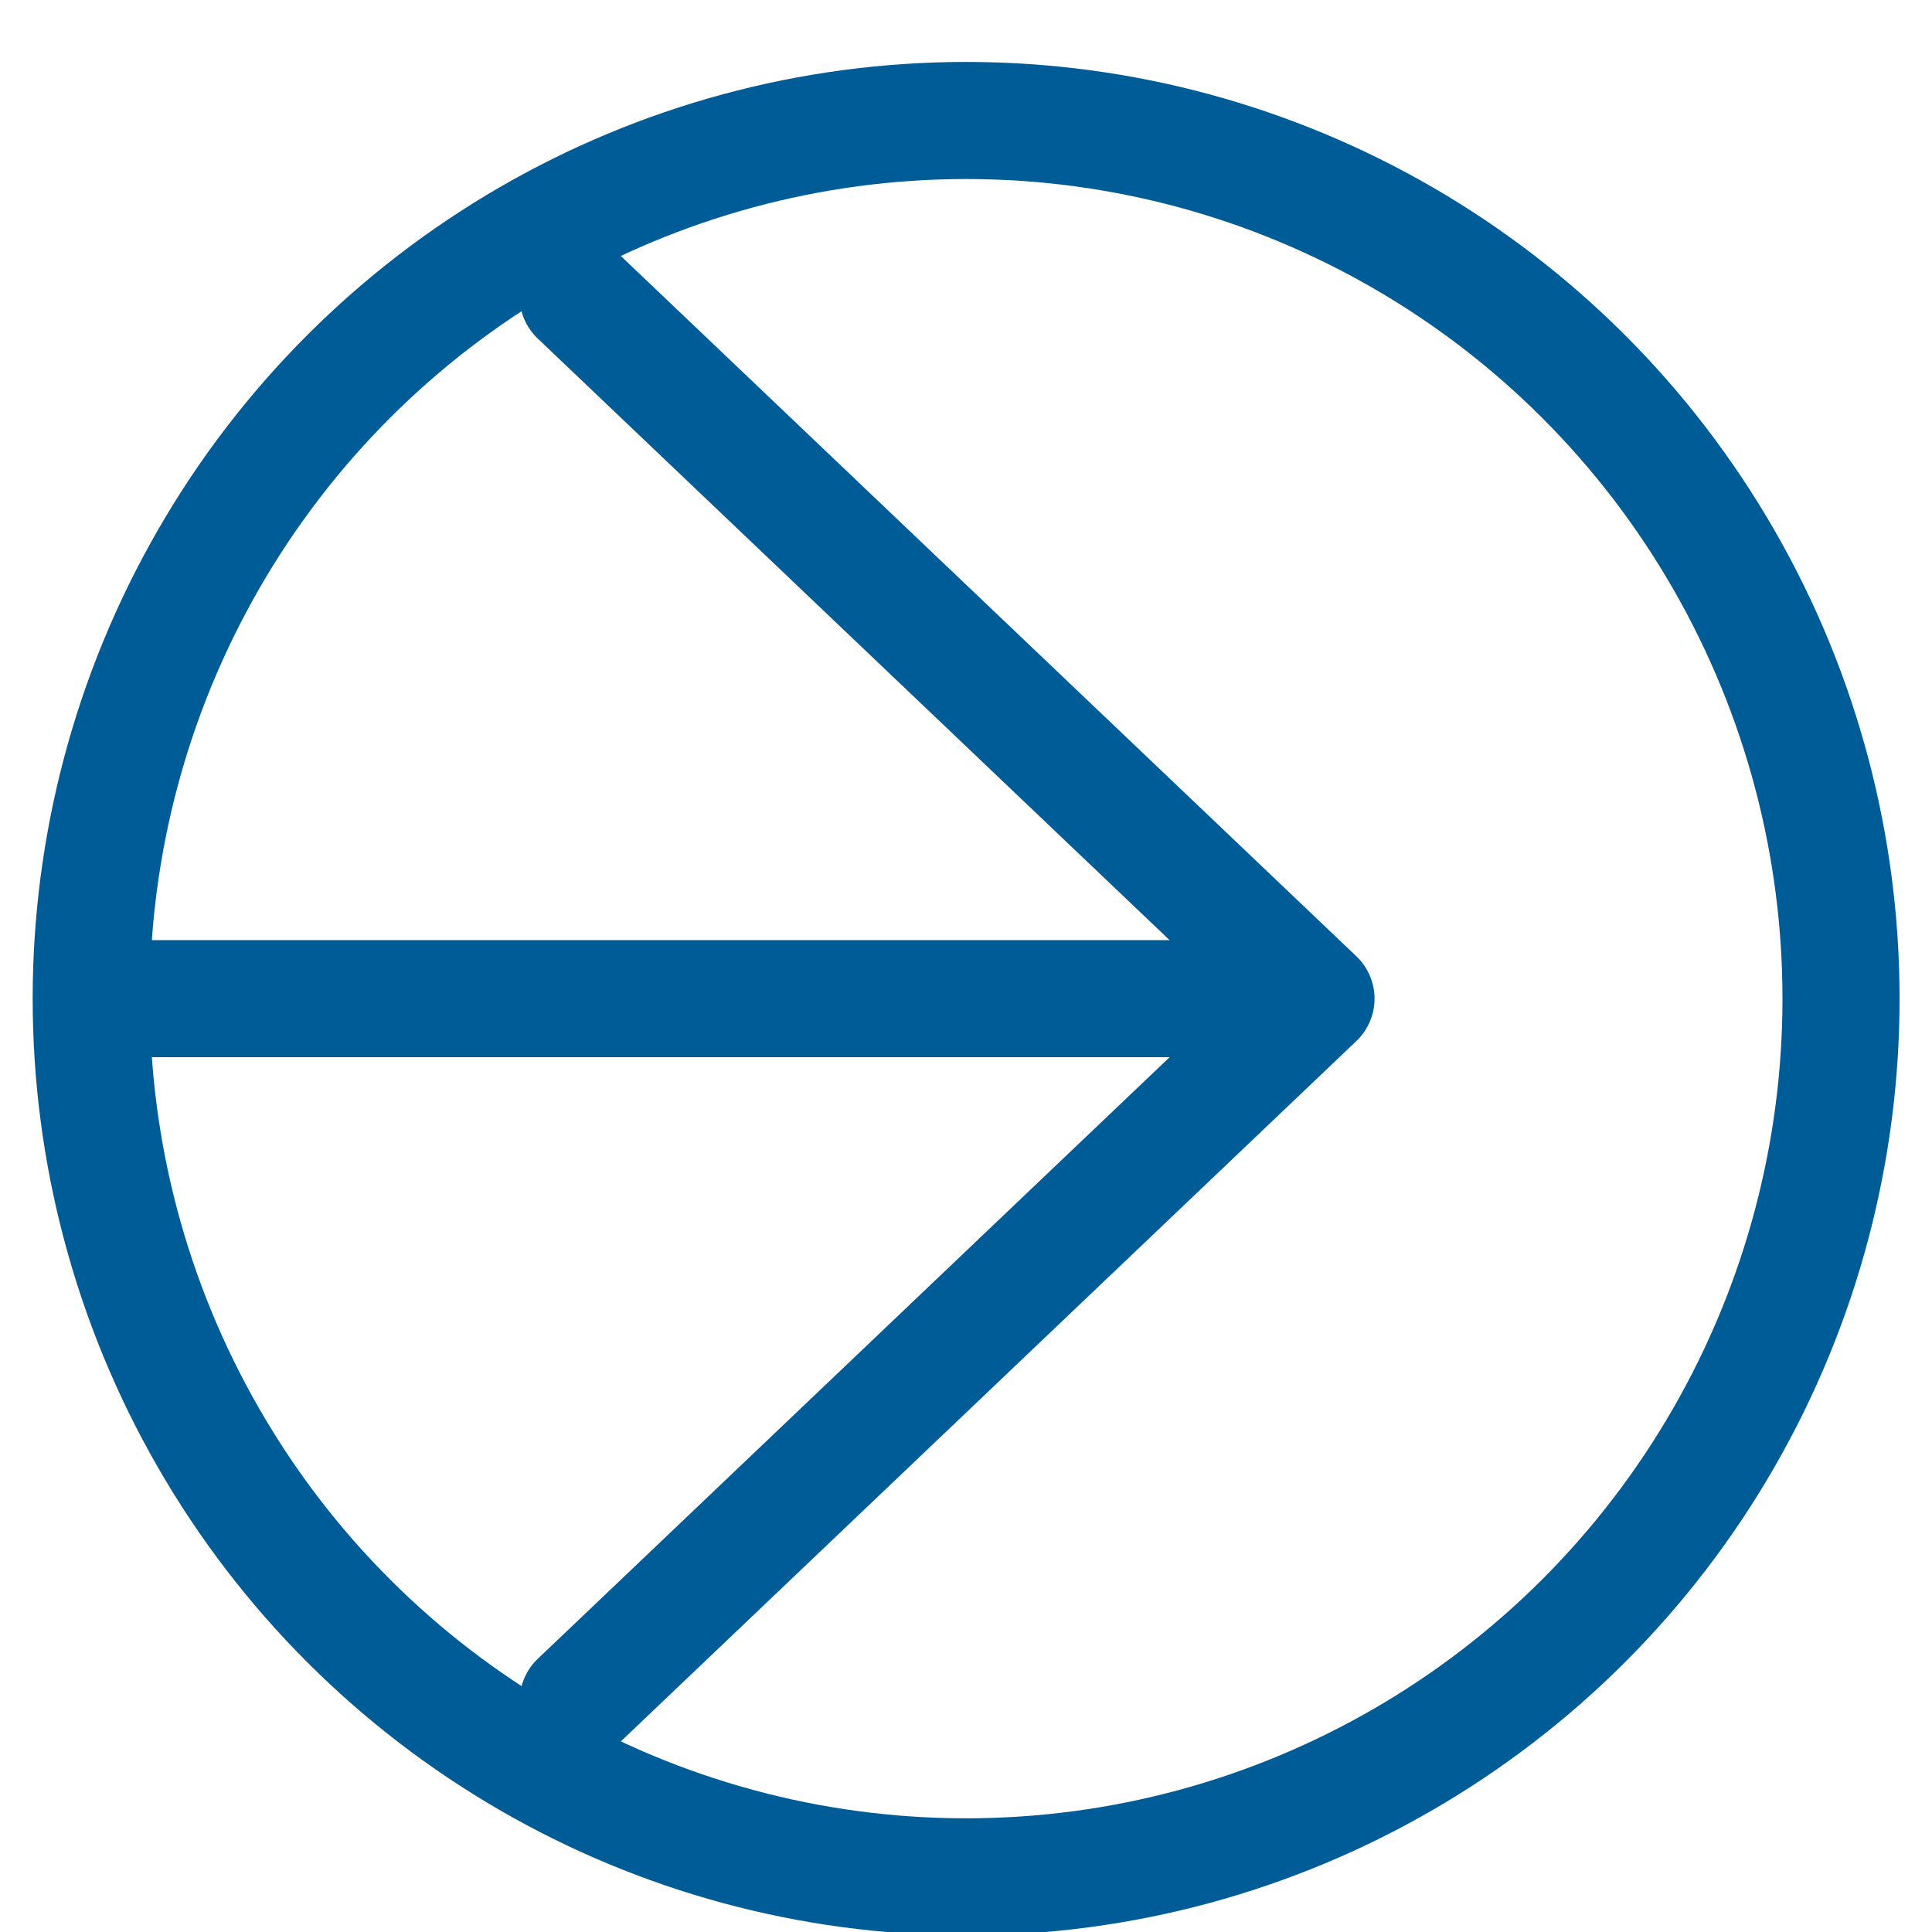
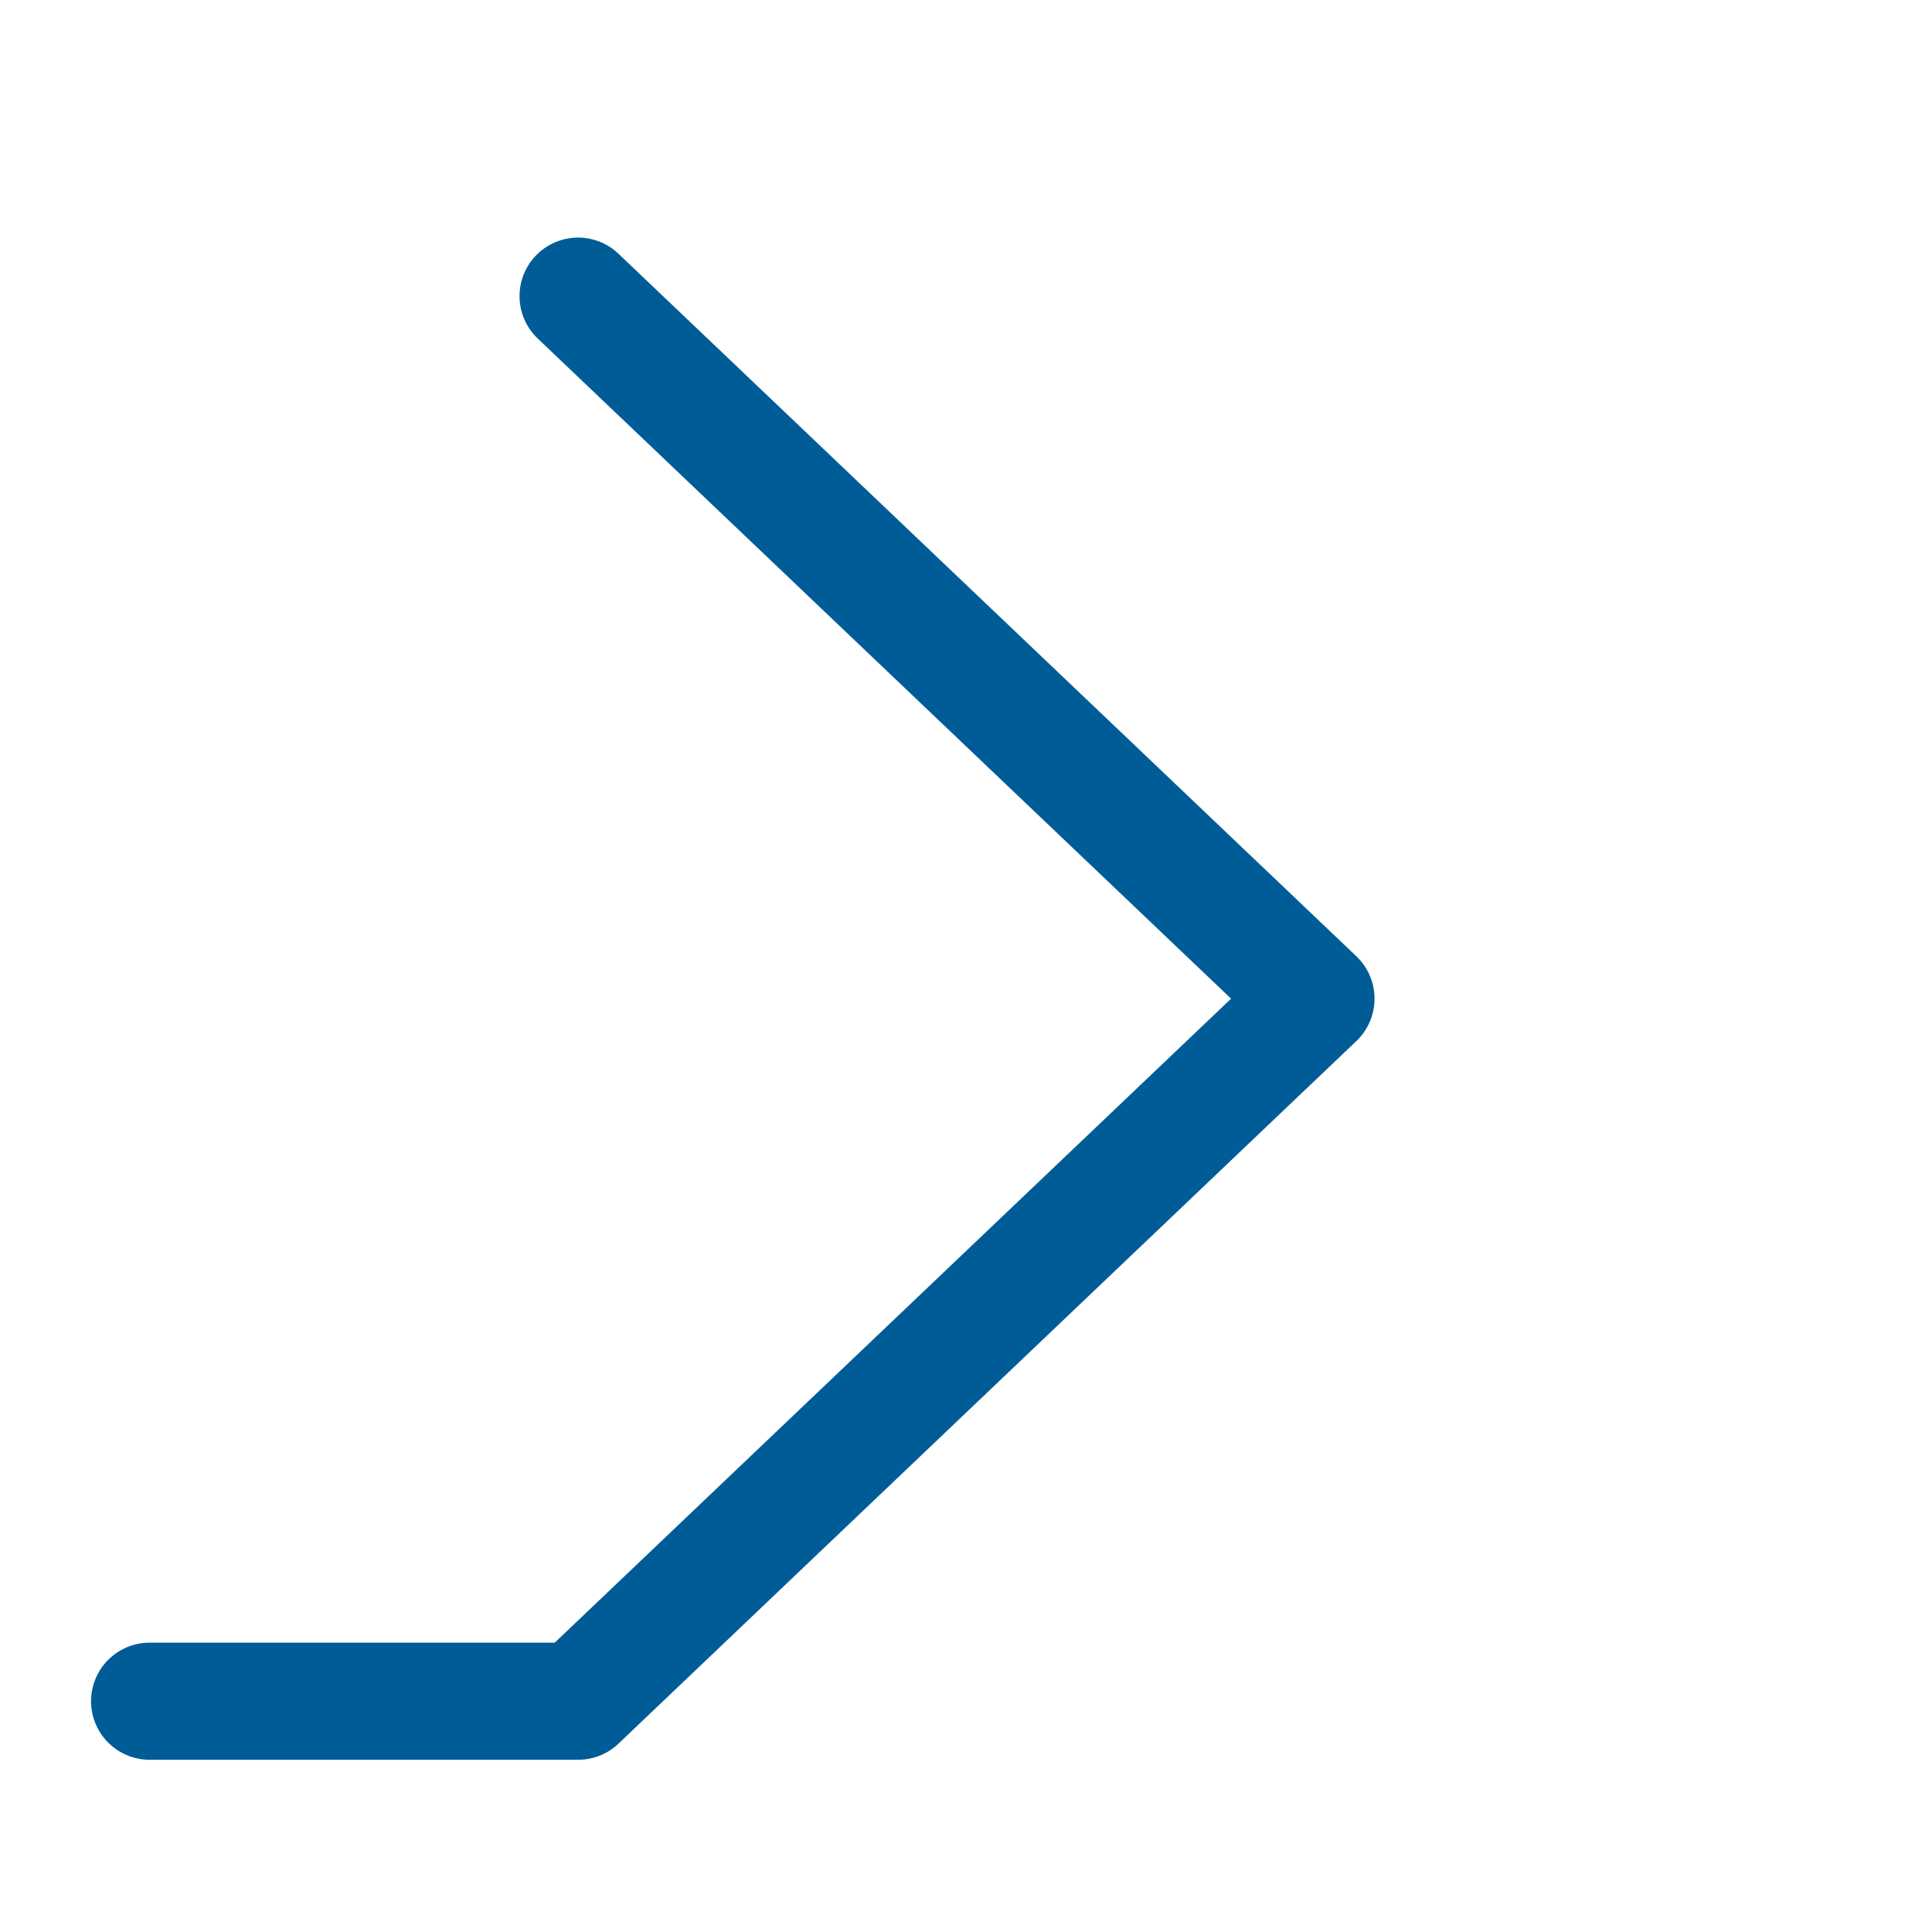
<svg xmlns="http://www.w3.org/2000/svg" width="31" height="31" viewBox="-1 -1 33 32">
  <g transform="rotate(-90 15.558 15)" stroke-width="2" stroke="#005C97" fill="none" fill-rule="evenodd">
-     <ellipse cx="15" cy="14.944" rx="15" ry="14.944" />
-     <path d="M27 8.316L15 20.92 3 8.317M15 20.92V.997" stroke-linecap="round" stroke-linejoin="round" />
+     <path d="M27 8.316L15 20.92 3 8.317V.997" stroke-linecap="round" stroke-linejoin="round" />
  </g>
</svg>